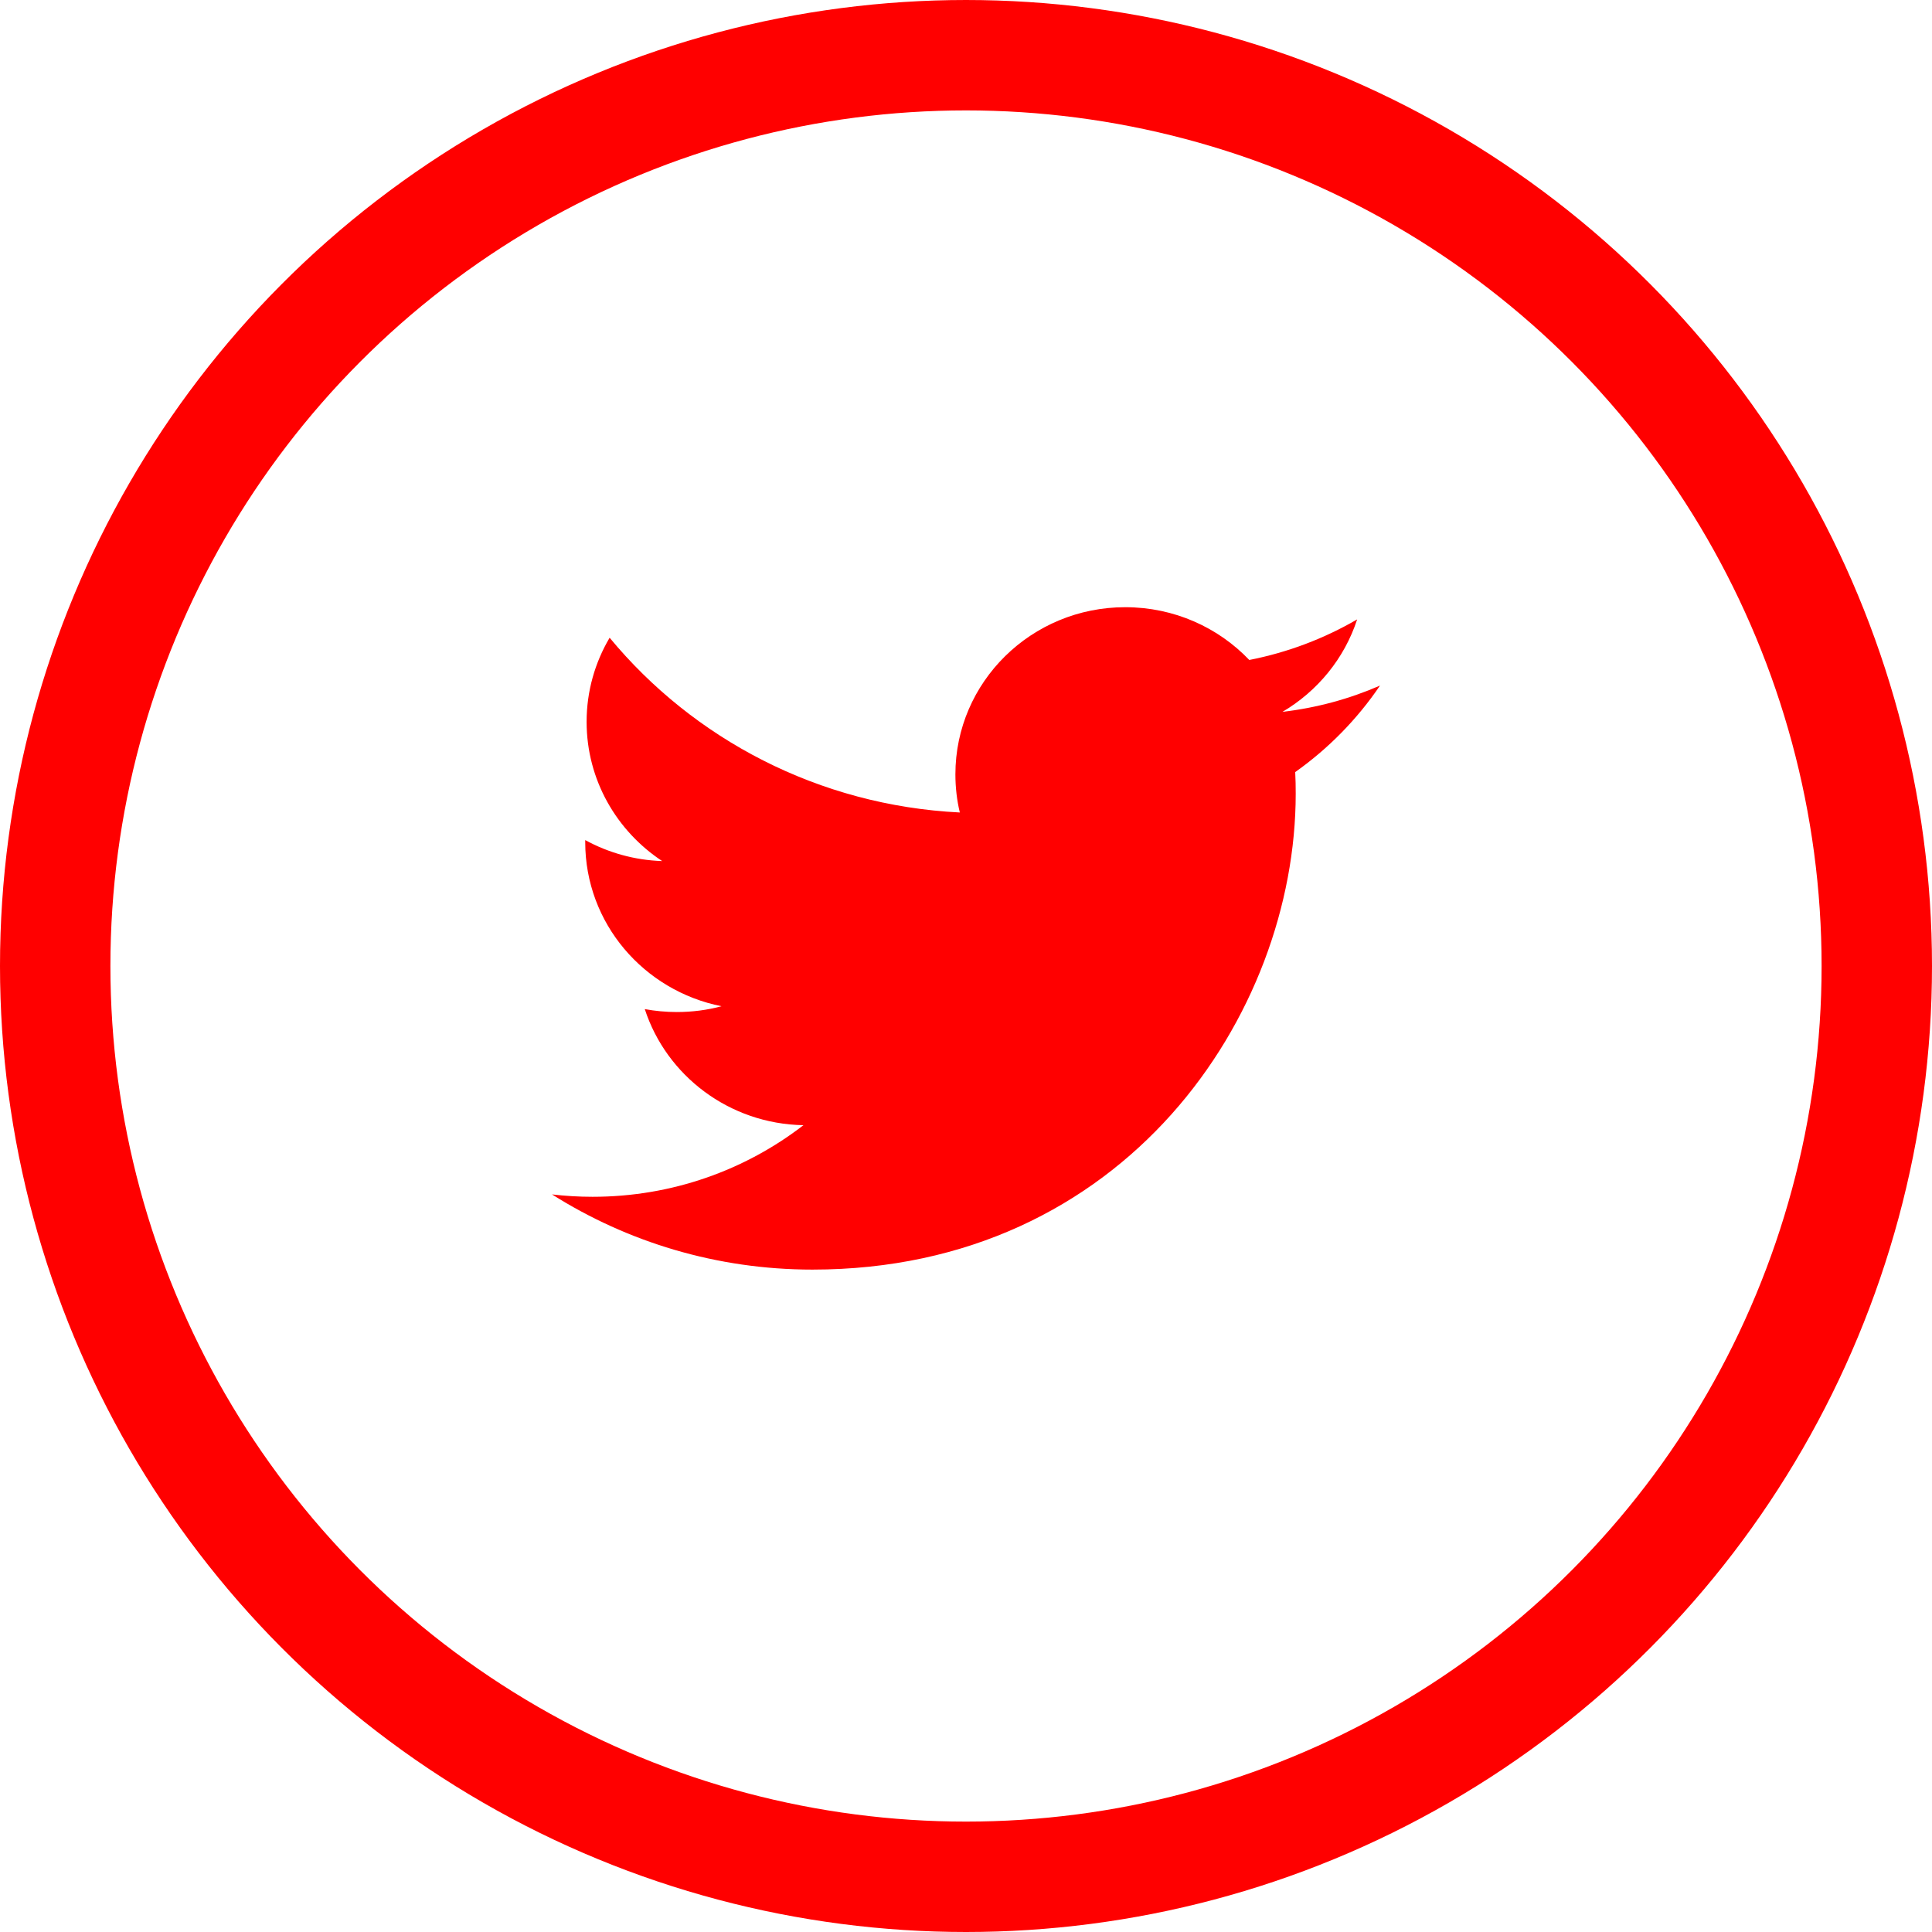
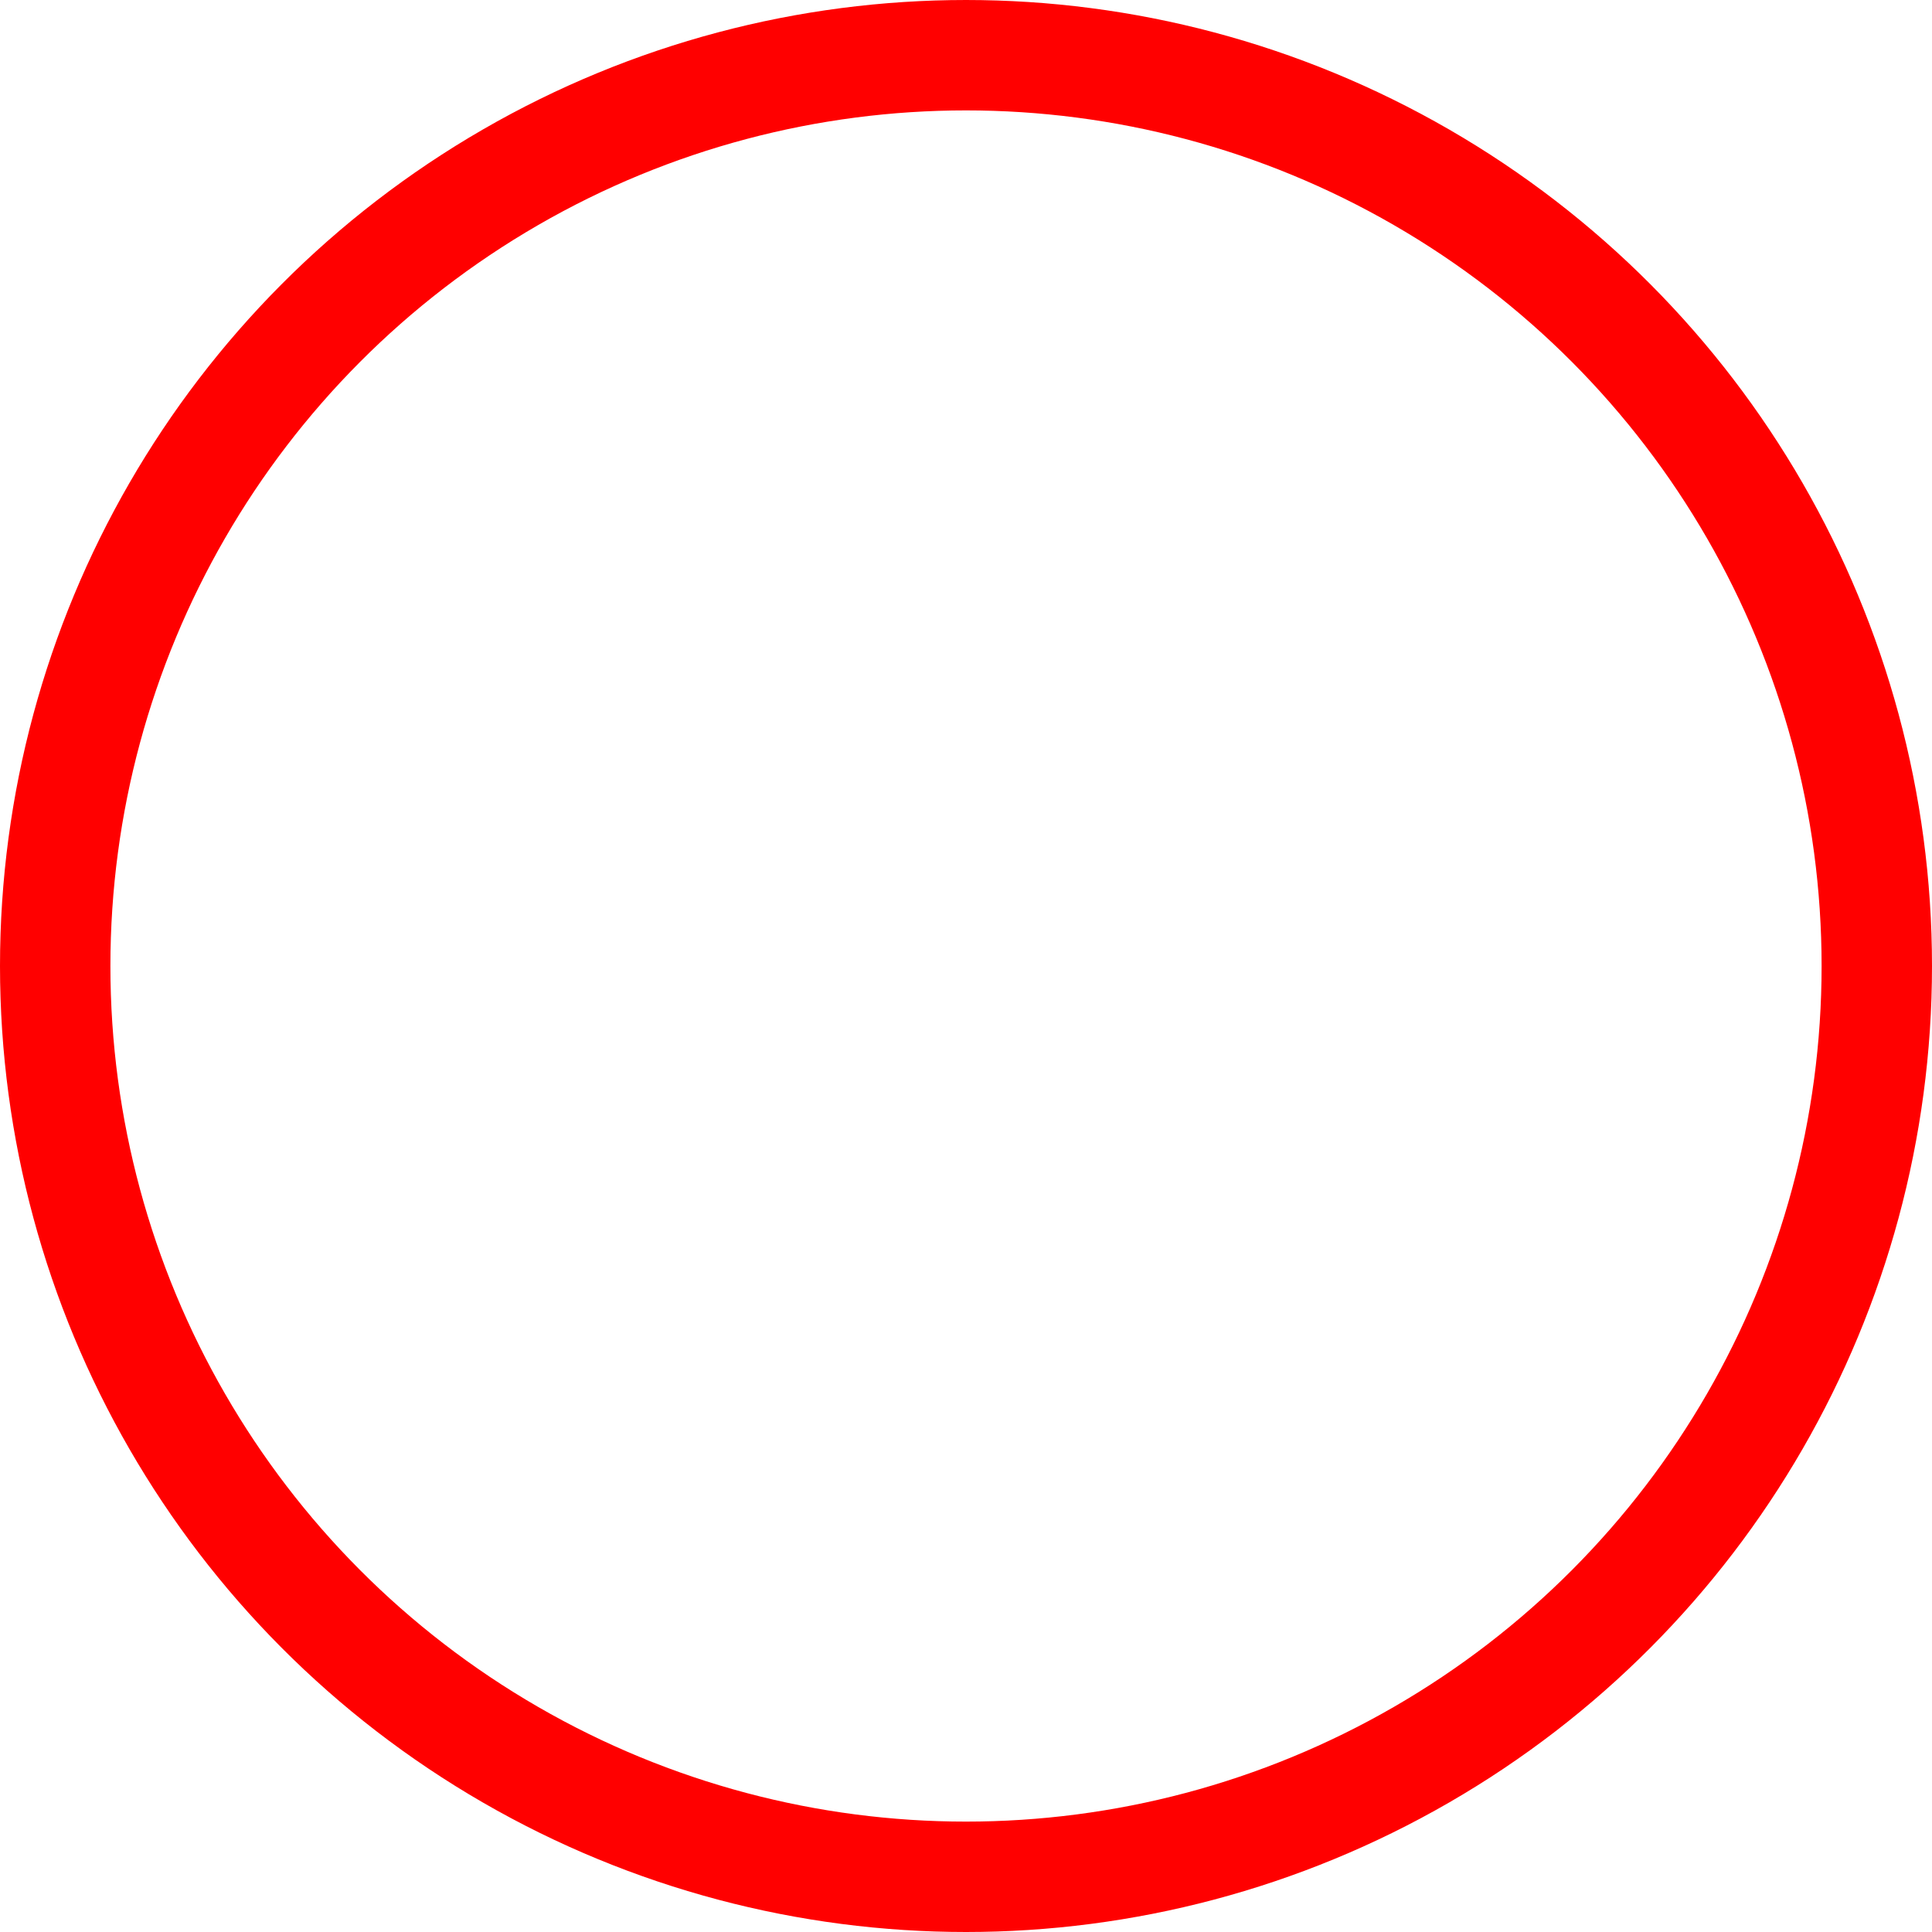
<svg xmlns="http://www.w3.org/2000/svg" width="35px" height="35px" viewBox="0 0 35 35" version="1.1">
  <title>Group 4</title>
  <g id="Page-1" stroke="none" stroke-width="1" fill="none" fill-rule="evenodd">
    <g id="01_sk_Screendesign_Startseite" transform="translate(-1382, -2280)">
      <g id="Group-4" transform="translate(1383, 2281)">
        <circle id="Oval-Copy-2" stroke="#FF0000" stroke-width="2" cx="16.5" cy="16.5" r="16.5" />
        <g id="twitter" transform="translate(9, 10)" fill="#FF0000" fill-rule="nonzero">
-           <path d="M13.464,2.987 C13.471,3.117 13.473,3.249 13.473,3.379 C13.473,7.384 10.378,12 4.718,12 C2.979,12 1.362,11.498 0,10.638 C0.241,10.666 0.486,10.681 0.734,10.681 C2.177,10.681 3.503,10.196 4.555,9.384 C3.21,9.36 2.072,8.485 1.681,7.281 C1.868,7.315 2.062,7.334 2.26,7.334 C2.541,7.334 2.813,7.298 3.071,7.229 C1.663,6.949 0.602,5.726 0.602,4.257 C0.602,4.244 0.602,4.232 0.602,4.219 C1.017,4.446 1.493,4.583 1.996,4.599 C1.171,4.055 0.627,3.128 0.627,2.076 C0.627,1.522 0.779,1.001 1.044,0.553 C2.561,2.387 4.83,3.592 7.388,3.719 C7.335,3.497 7.308,3.266 7.308,3.028 C7.308,1.356 8.685,0 10.385,0 C11.27,0 12.07,0.367 12.632,0.956 C13.332,0.819 13.991,0.567 14.586,0.221 C14.356,0.928 13.868,1.522 13.233,1.896 C13.855,1.823 14.447,1.661 15,1.42 C14.588,2.028 14.066,2.561 13.464,2.987 Z" id="Path" />
-         </g>
+           </g>
      </g>
    </g>
  </g>
</svg>